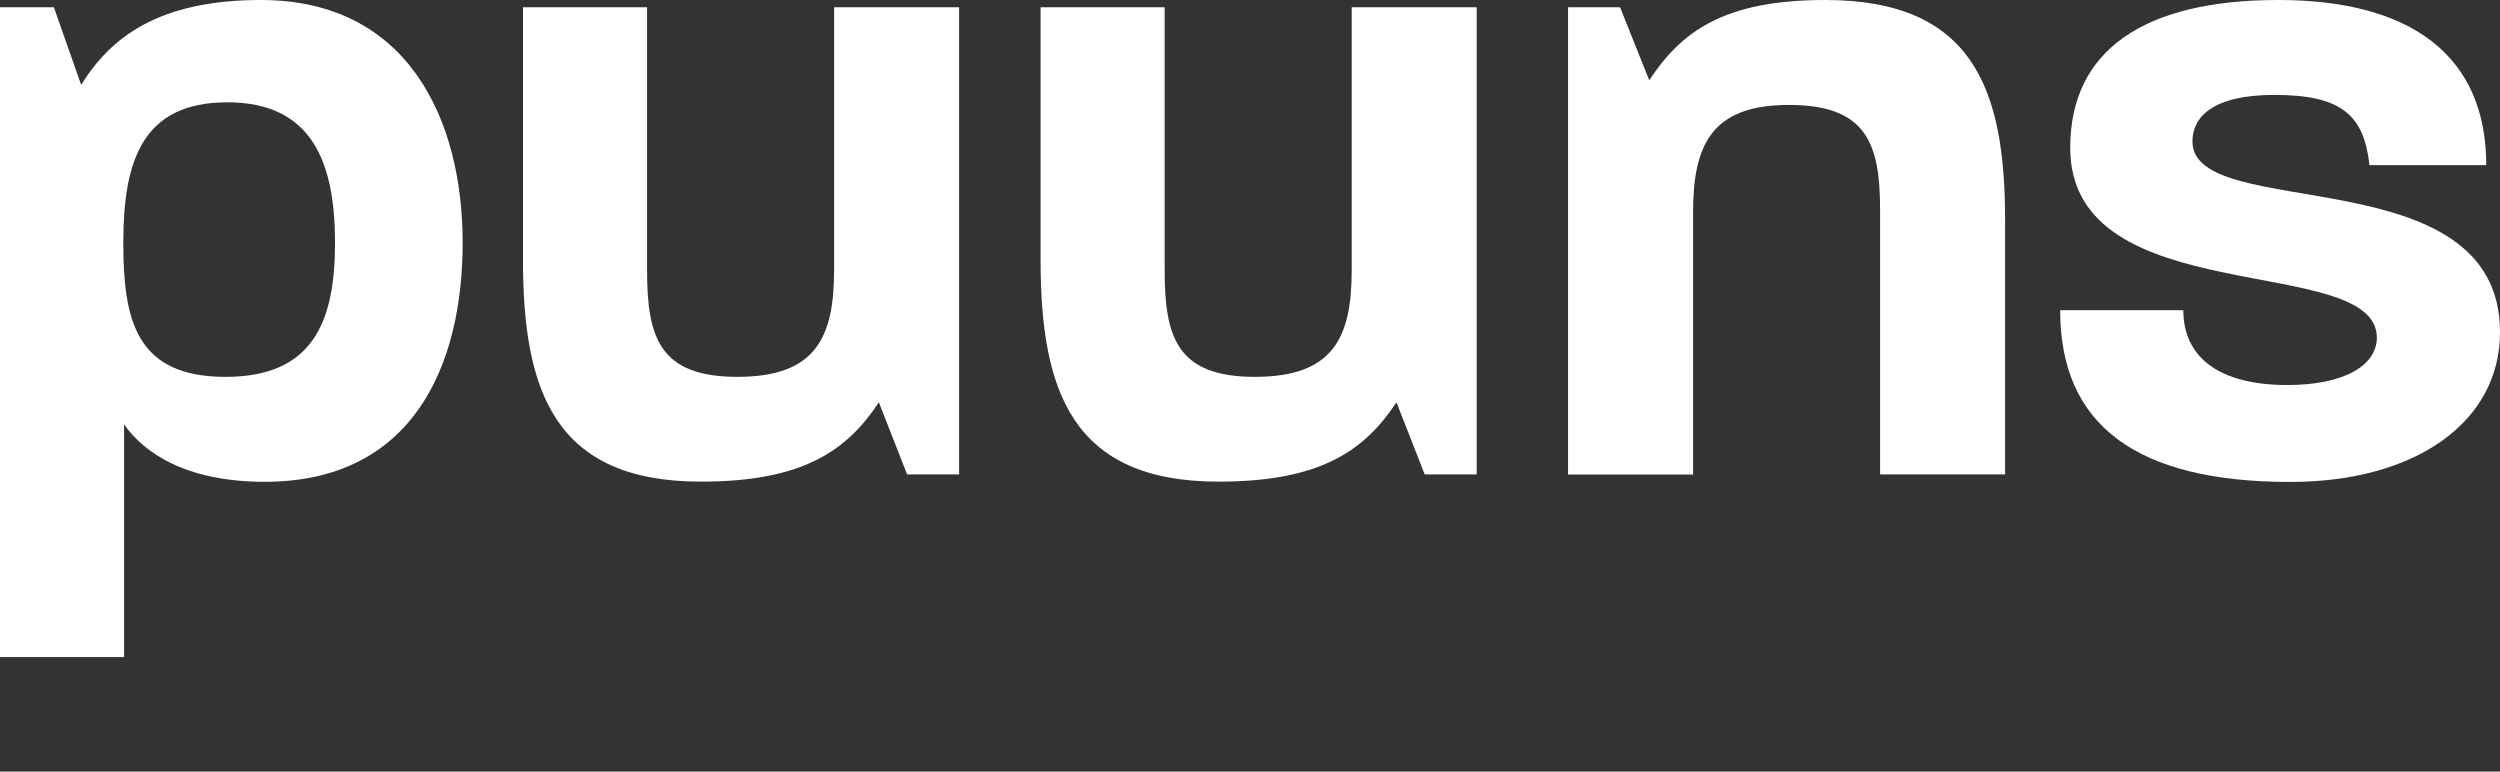
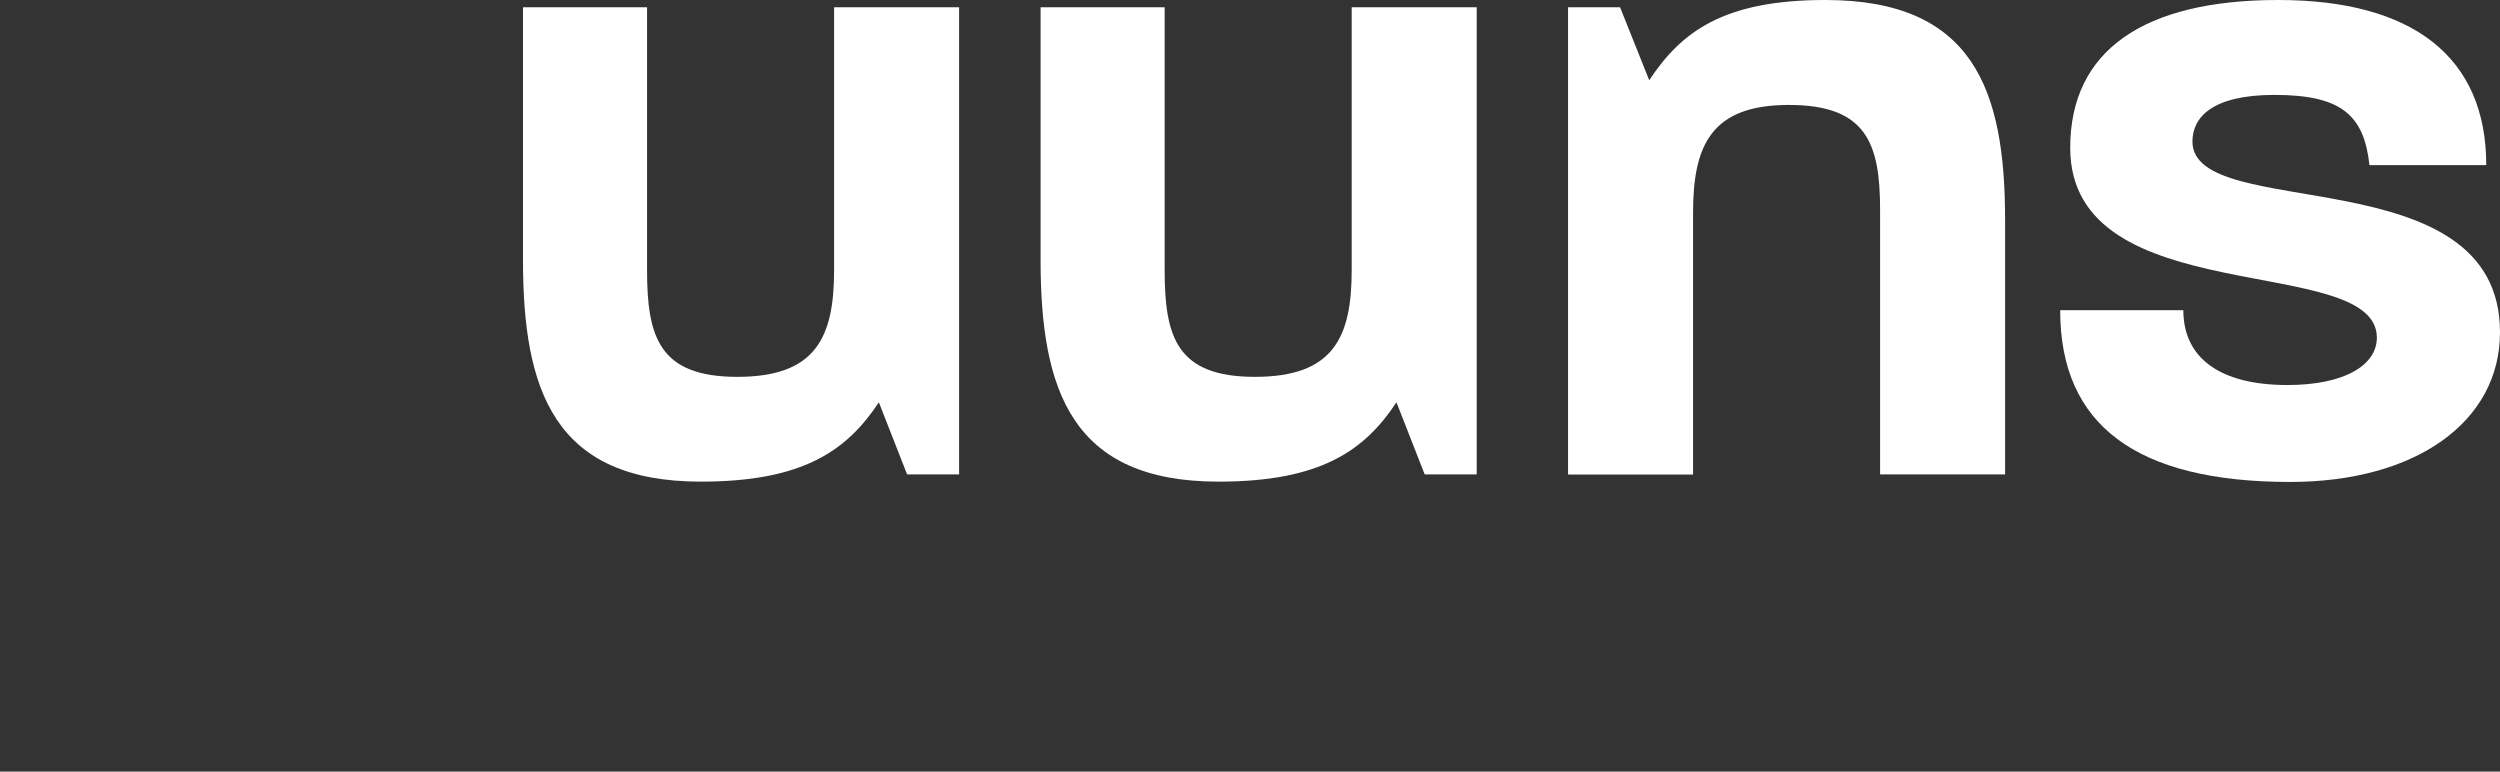
<svg xmlns="http://www.w3.org/2000/svg" width="162" height="50" fill="none" version="1.1" viewBox="0 0 162 50">
  <rect x="0" y="0" width="162" height="50" fill="#333333" stroke="none" />
-   <path d="M0,.47h3.49l1.77,5.03C7.16,2.42,10.29,0,16.91,0c9.52,0,13.07,7.74,13.07,15.73s-3.25,15.49-12.83,15.49c-5.2,0-7.87-1.95-9.11-3.72v15.08H0V.47ZM14.61,24.42c5.62,0,7.1-3.49,7.1-8.69s-1.48-9.1-6.98-9.1-6.74,3.78-6.74,9.1c0,5.03.83,8.69,6.62,8.69Z" fill="white" />
  <path d="M33.89,16.85V.47h8.04v17.03c0,4.32.77,6.92,5.85,6.92s6.27-2.54,6.27-6.92V.47h8.1v30.27h-3.37l-1.83-4.67c-2.07,3.13-4.91,5.14-11.53,5.14-9.52,0-11.53-5.91-11.53-14.37Z" fill="white" />
  <path d="M67.43,16.85V.47h8.04v17.03c0,4.32.77,6.92,5.85,6.92s6.27-2.54,6.27-6.92V.47h8.1v30.27h-3.37l-1.83-4.67c-2.07,3.13-4.91,5.14-11.53,5.14-9.52,0-11.53-5.91-11.53-14.37Z" fill="white" />
  <path d="M101.61.47h3.37l1.89,4.73c2.07-3.13,4.79-5.2,11.41-5.2,9.58,0,11.65,5.79,11.65,14.25v16.49h-8.1V13.6c0-4.32-.89-6.8-5.91-6.8s-6.21,2.6-6.21,6.98v16.97h-8.1V.47Z" fill="white" />
  <path d="M133.5,20.1h7.98c0,3.13,2.42,4.85,6.74,4.85,3.73,0,5.8-1.3,5.8-3.07,0-5.56-19.87-1.6-19.87-12.3,0-6.33,4.79-9.58,13.48-9.58s13.48,3.67,13.48,10.7h-7.57c-.35-3.25-1.83-4.55-6.15-4.55-4.08,0-5.32,1.48-5.32,3.02,0,5.32,19.93.89,19.93,12.36,0,5.79-5.44,9.7-13.6,9.7-9.94,0-14.9-3.67-14.9-11.11Z" fill="white" />
</svg>